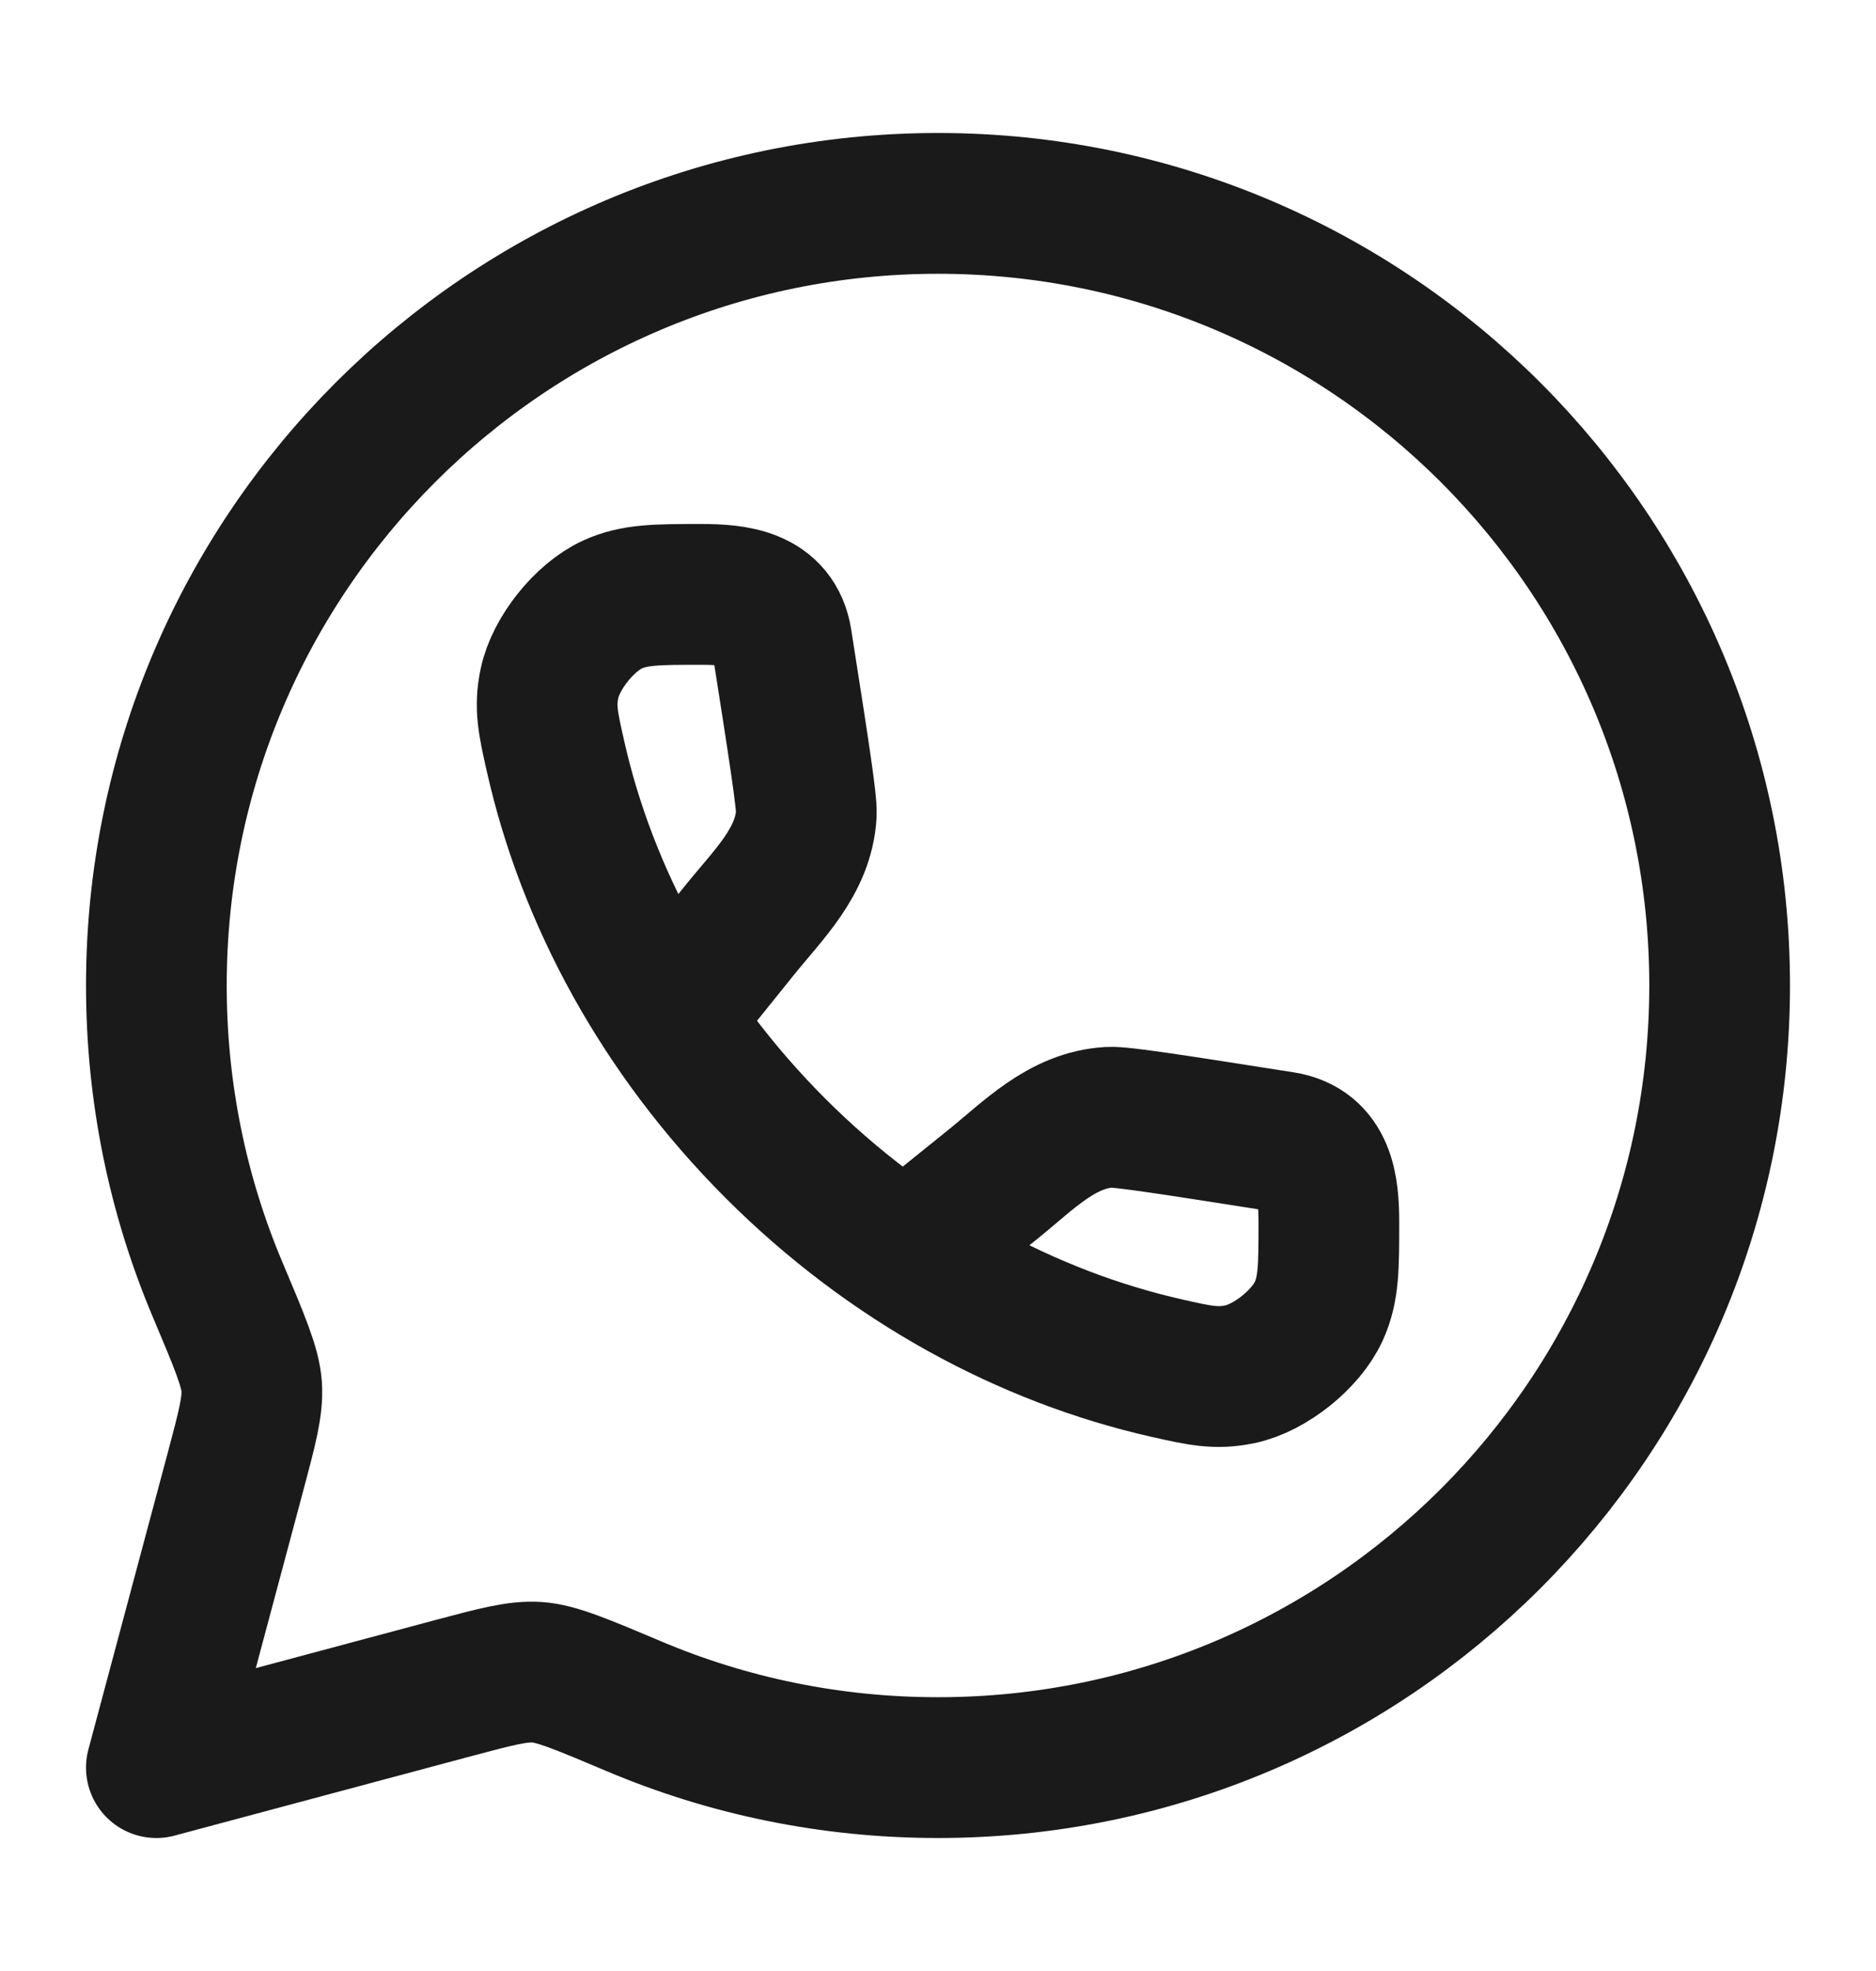
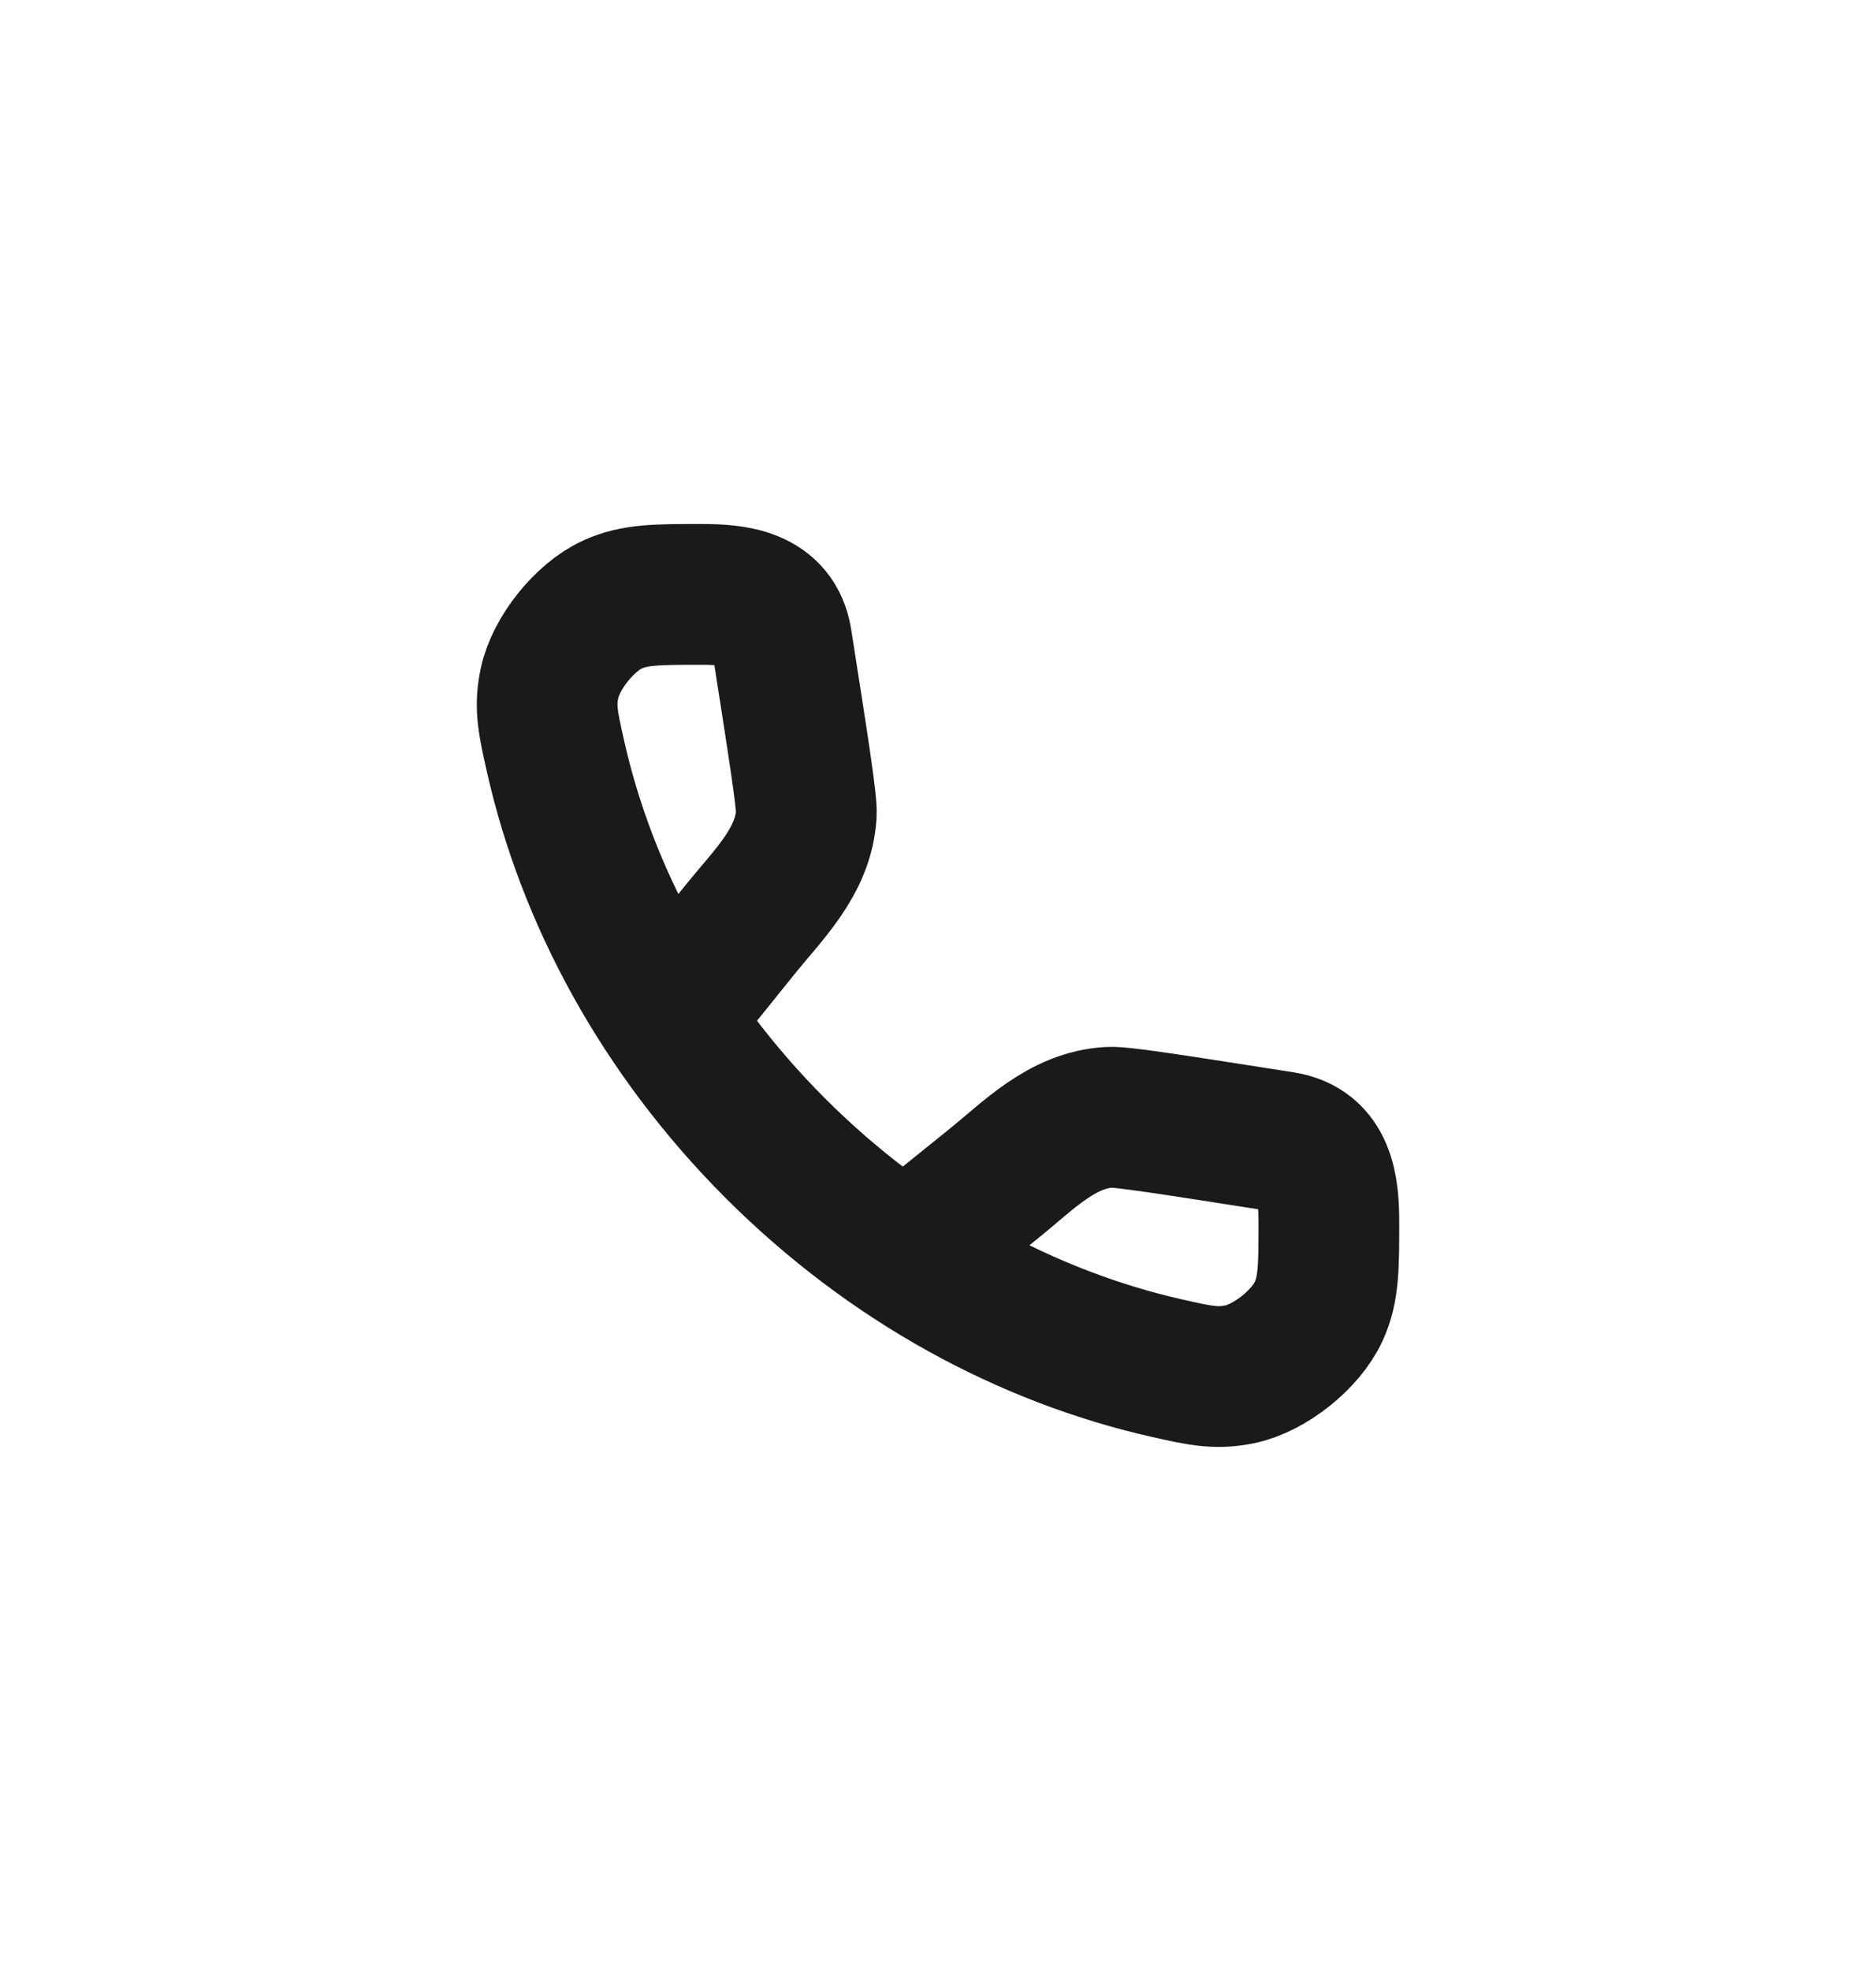
<svg xmlns="http://www.w3.org/2000/svg" width="20" height="21" viewBox="0 0 20 21" fill="none">
-   <path d="M10 18.833C14.602 18.833 18.333 15.102 18.333 10.5C18.333 5.898 14.602 2.167 10 2.167C5.398 2.167 1.667 5.898 1.667 10.5C1.667 11.649 1.899 12.744 2.32 13.74C2.552 14.29 2.669 14.565 2.683 14.773C2.697 14.981 2.636 15.21 2.514 15.668L1.667 18.833L4.832 17.986C5.29 17.864 5.519 17.803 5.727 17.817C5.935 17.831 6.21 17.948 6.76 18.18C7.756 18.601 8.851 18.833 10 18.833Z" stroke="#1A1A1A" stroke-width="1.5" stroke-linejoin="round" />
  <path d="M7.157 10.814L7.883 9.913C8.188 9.533 8.567 9.179 8.596 8.673C8.604 8.546 8.514 7.972 8.334 6.825C8.263 6.374 7.842 6.333 7.478 6.333C7.003 6.333 6.765 6.333 6.529 6.441C6.231 6.577 5.925 6.96 5.858 7.281C5.804 7.535 5.844 7.71 5.923 8.06C6.258 9.546 7.046 11.013 8.266 12.234C9.487 13.454 10.954 14.241 12.44 14.577C12.79 14.656 12.965 14.695 13.219 14.642C13.54 14.575 13.923 14.269 14.059 13.971C14.167 13.735 14.167 13.497 14.167 13.022C14.167 12.658 14.126 12.237 13.675 12.166C12.528 11.986 11.954 11.896 11.826 11.904C11.321 11.933 10.967 12.311 10.587 12.617L9.686 13.343" stroke="#1A1A1A" stroke-width="1.5" />
</svg>